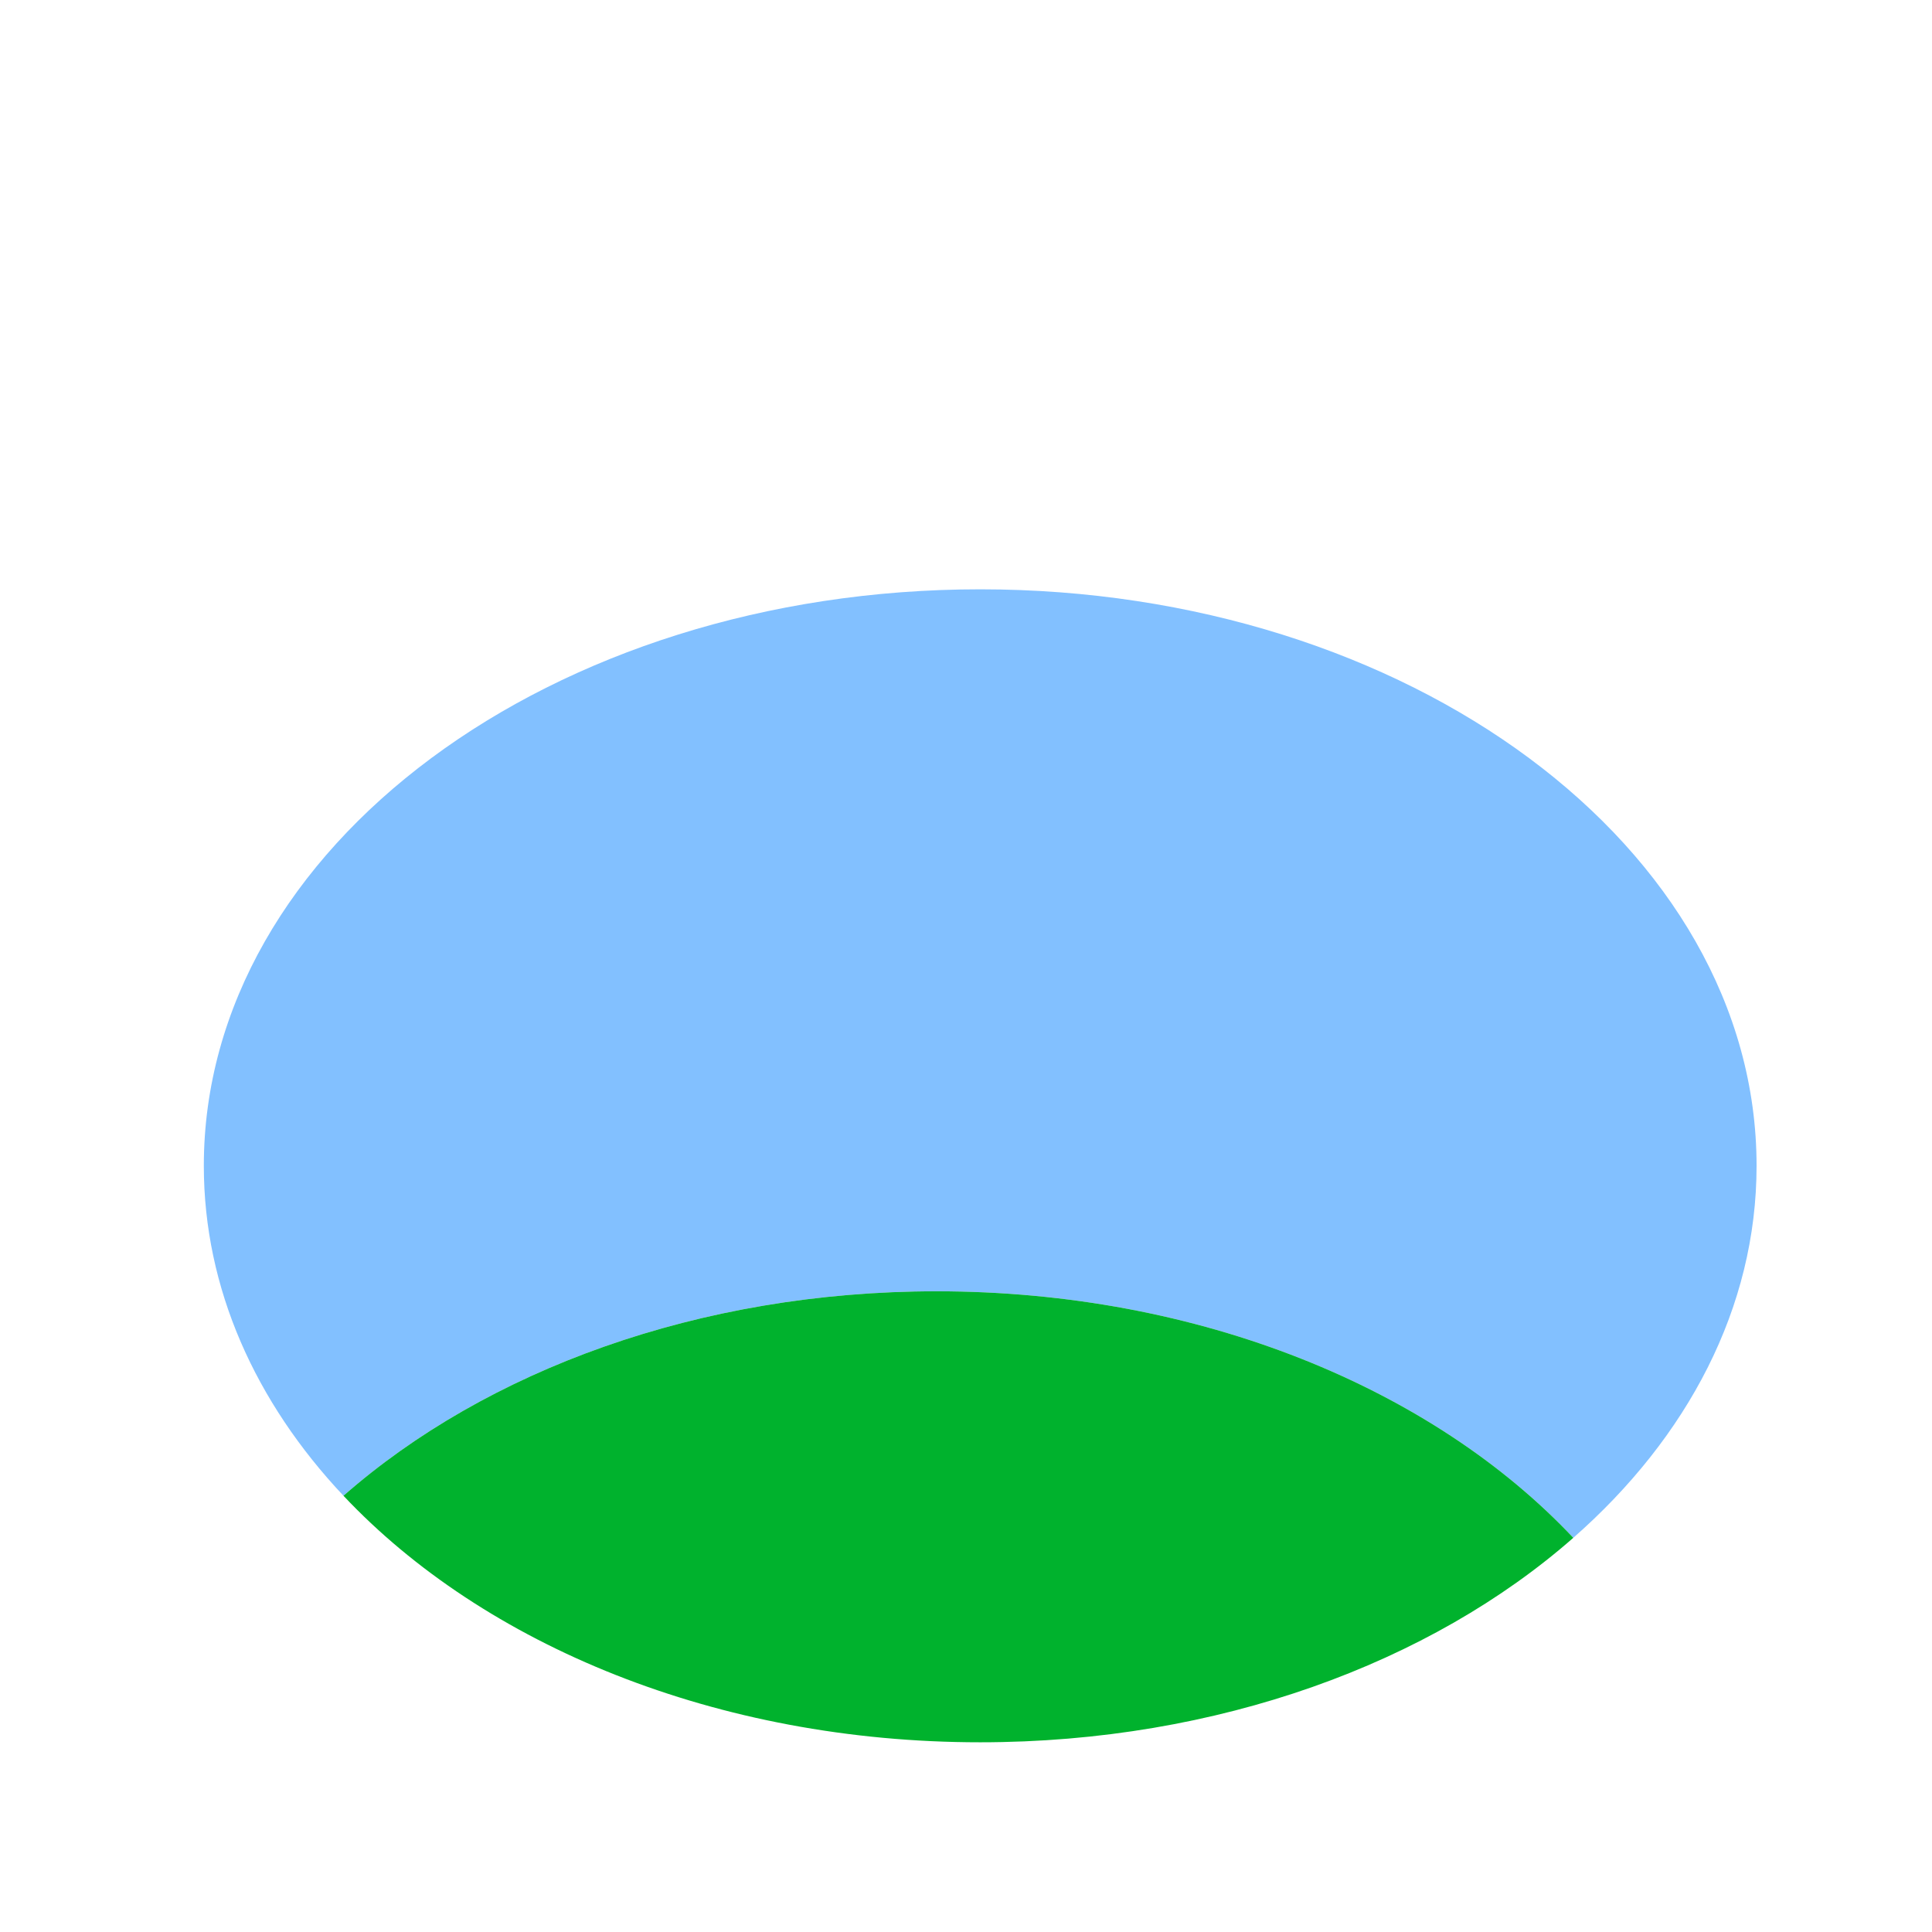
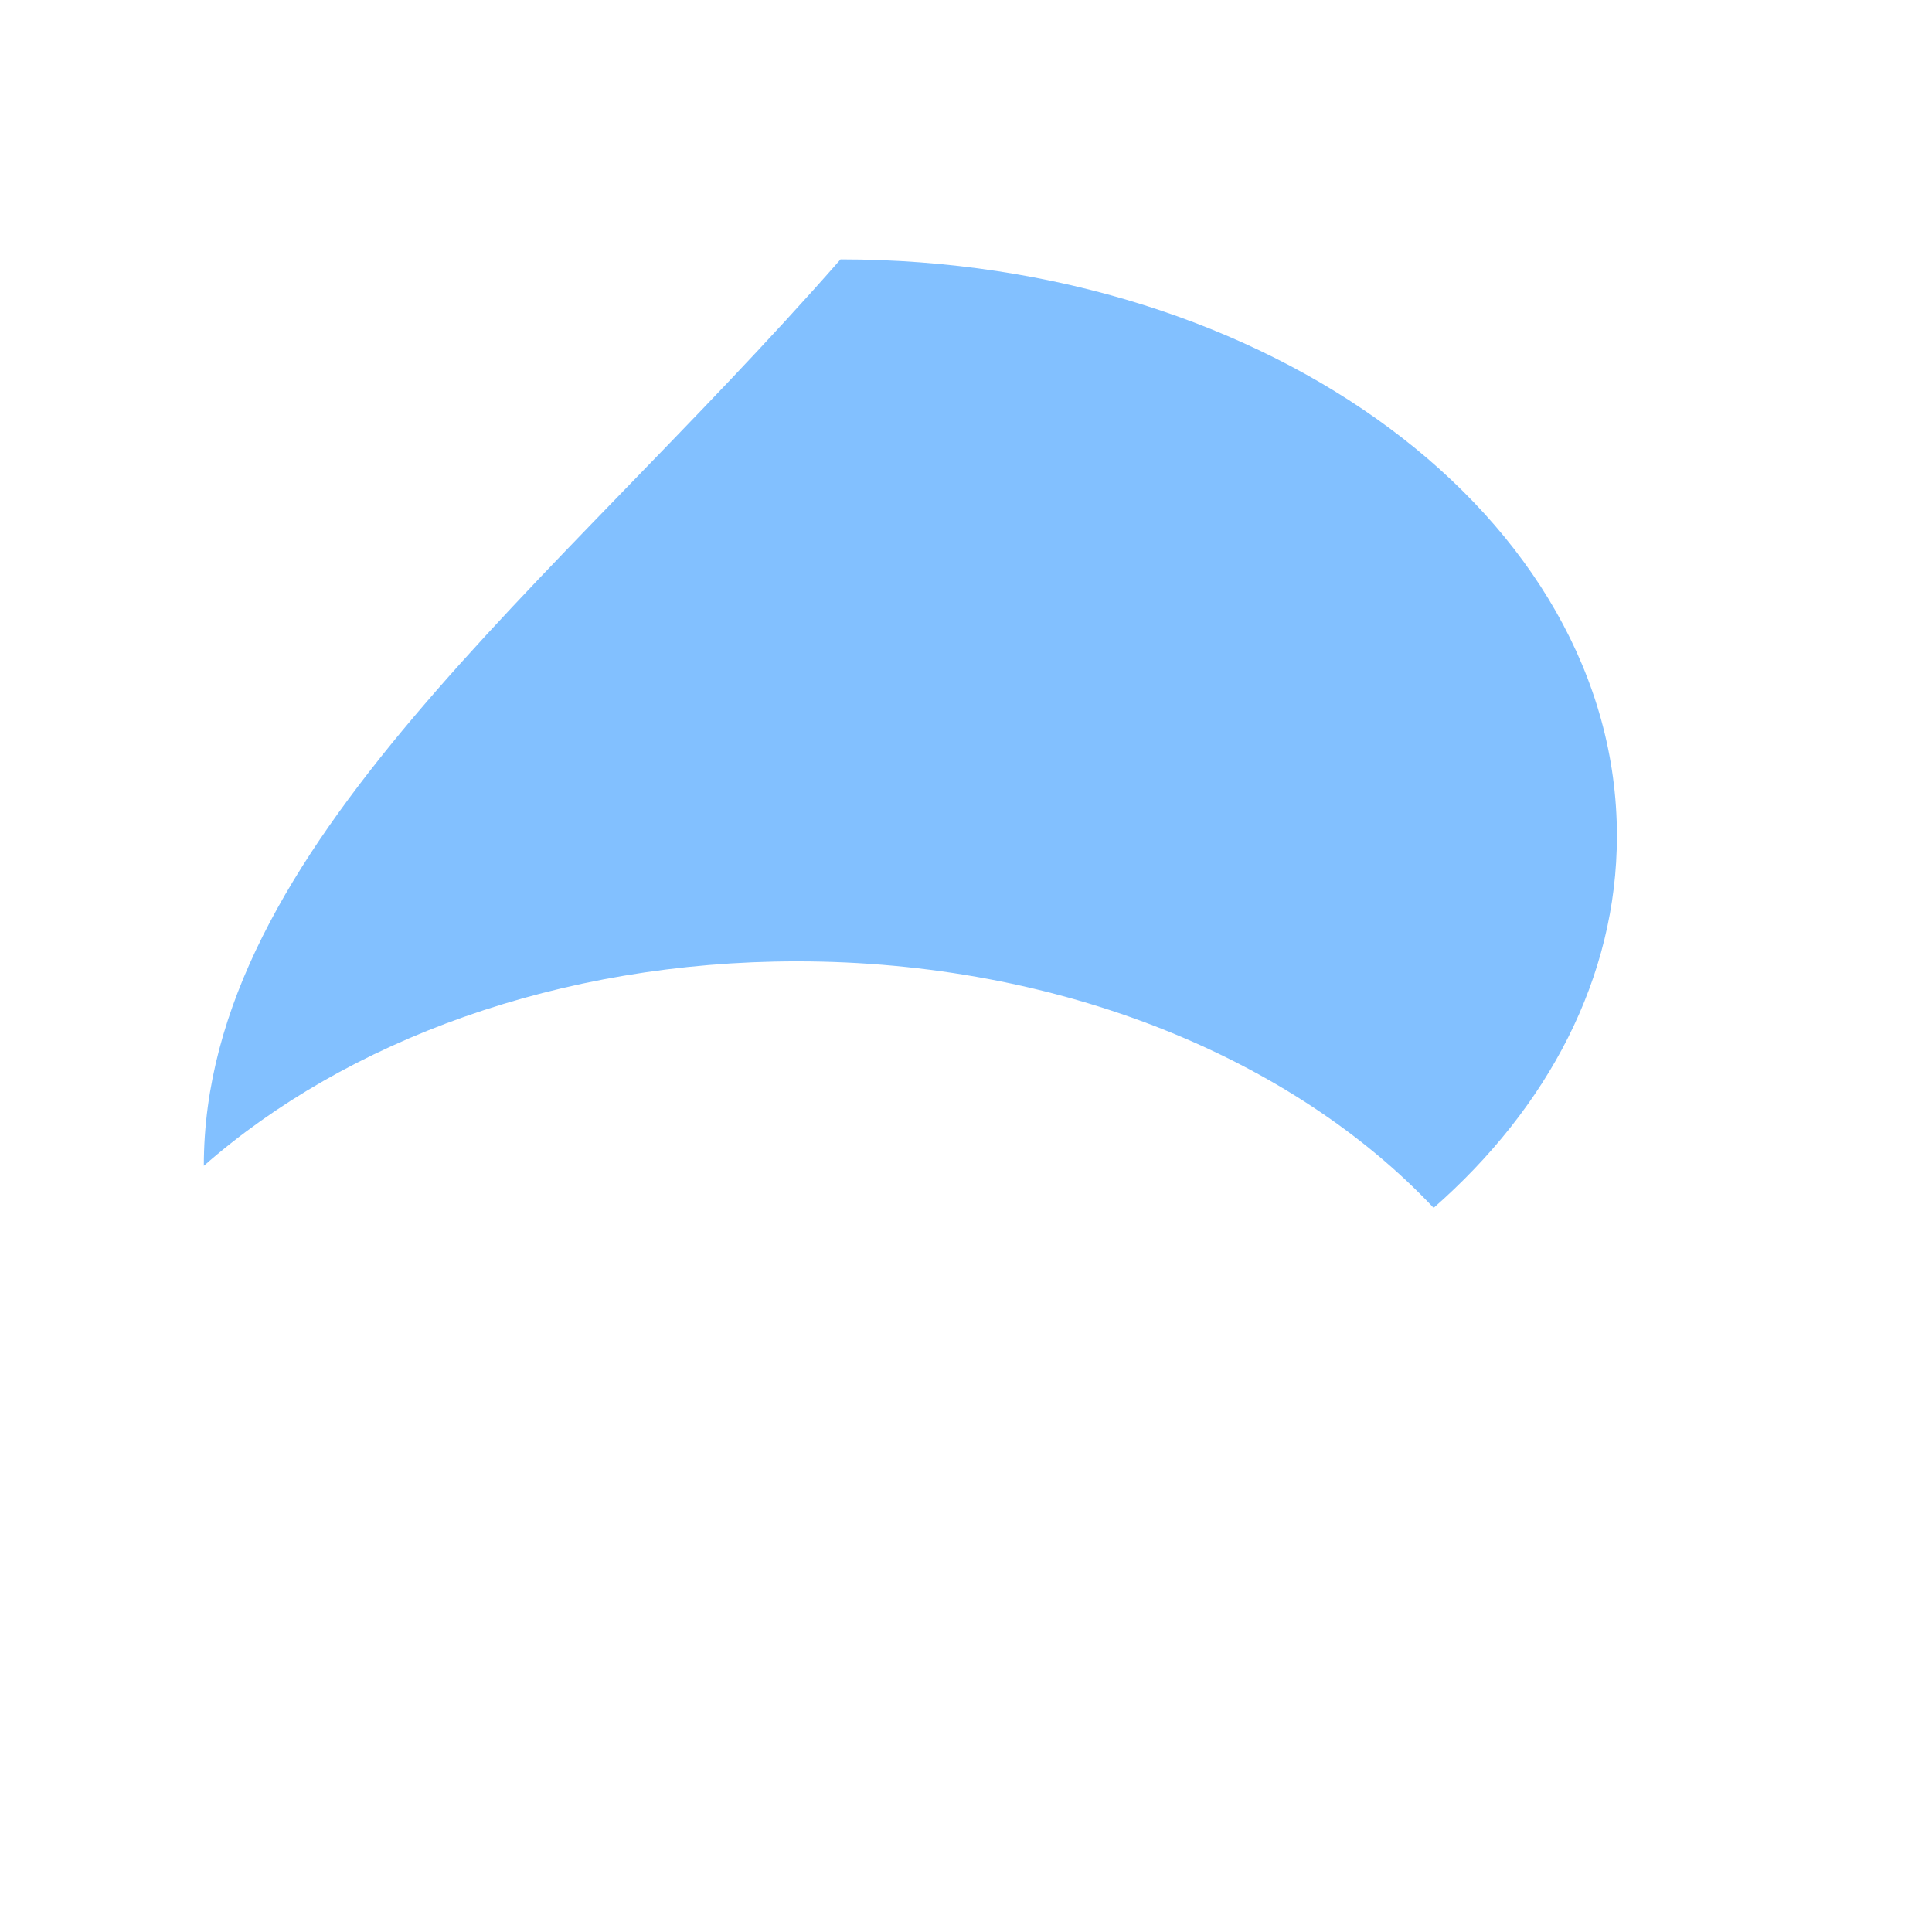
<svg xmlns="http://www.w3.org/2000/svg" version="1.1" id="Layer_1" x="0px" y="0px" width="566.93px" height="566.93px" viewBox="0 0 566.93 566.93" enable-background="new 0 0 566.93 566.93" xml:space="preserve">
-   <path fill="#82C0FF" d="M59.81,342.1c0,36,15.15,69.39,40.98,96.82c41.79-36.7,104.25-60,174.04-60  c77.32,0,145.66,28.6,186.84,72.34c33.55-29.46,53.78-67.56,53.78-109.16c0-93.43-102-169.17-227.82-169.17  C161.81,172.93,59.81,248.67,59.81,342.1z" />
-   <path fill="#00B22D" d="M100.79,438.92c41.18,43.739,109.51,72.34,186.84,72.34c69.79,0,132.25-23.3,174.04-60  c-41.18-43.74-109.52-72.34-186.84-72.34C205.04,378.92,142.58,402.22,100.79,438.92z" />
+   <path fill="#82C0FF" d="M59.81,342.1c41.79-36.7,104.25-60,174.04-60  c77.32,0,145.66,28.6,186.84,72.34c33.55-29.46,53.78-67.56,53.78-109.16c0-93.43-102-169.17-227.82-169.17  C161.81,172.93,59.81,248.67,59.81,342.1z" />
</svg>